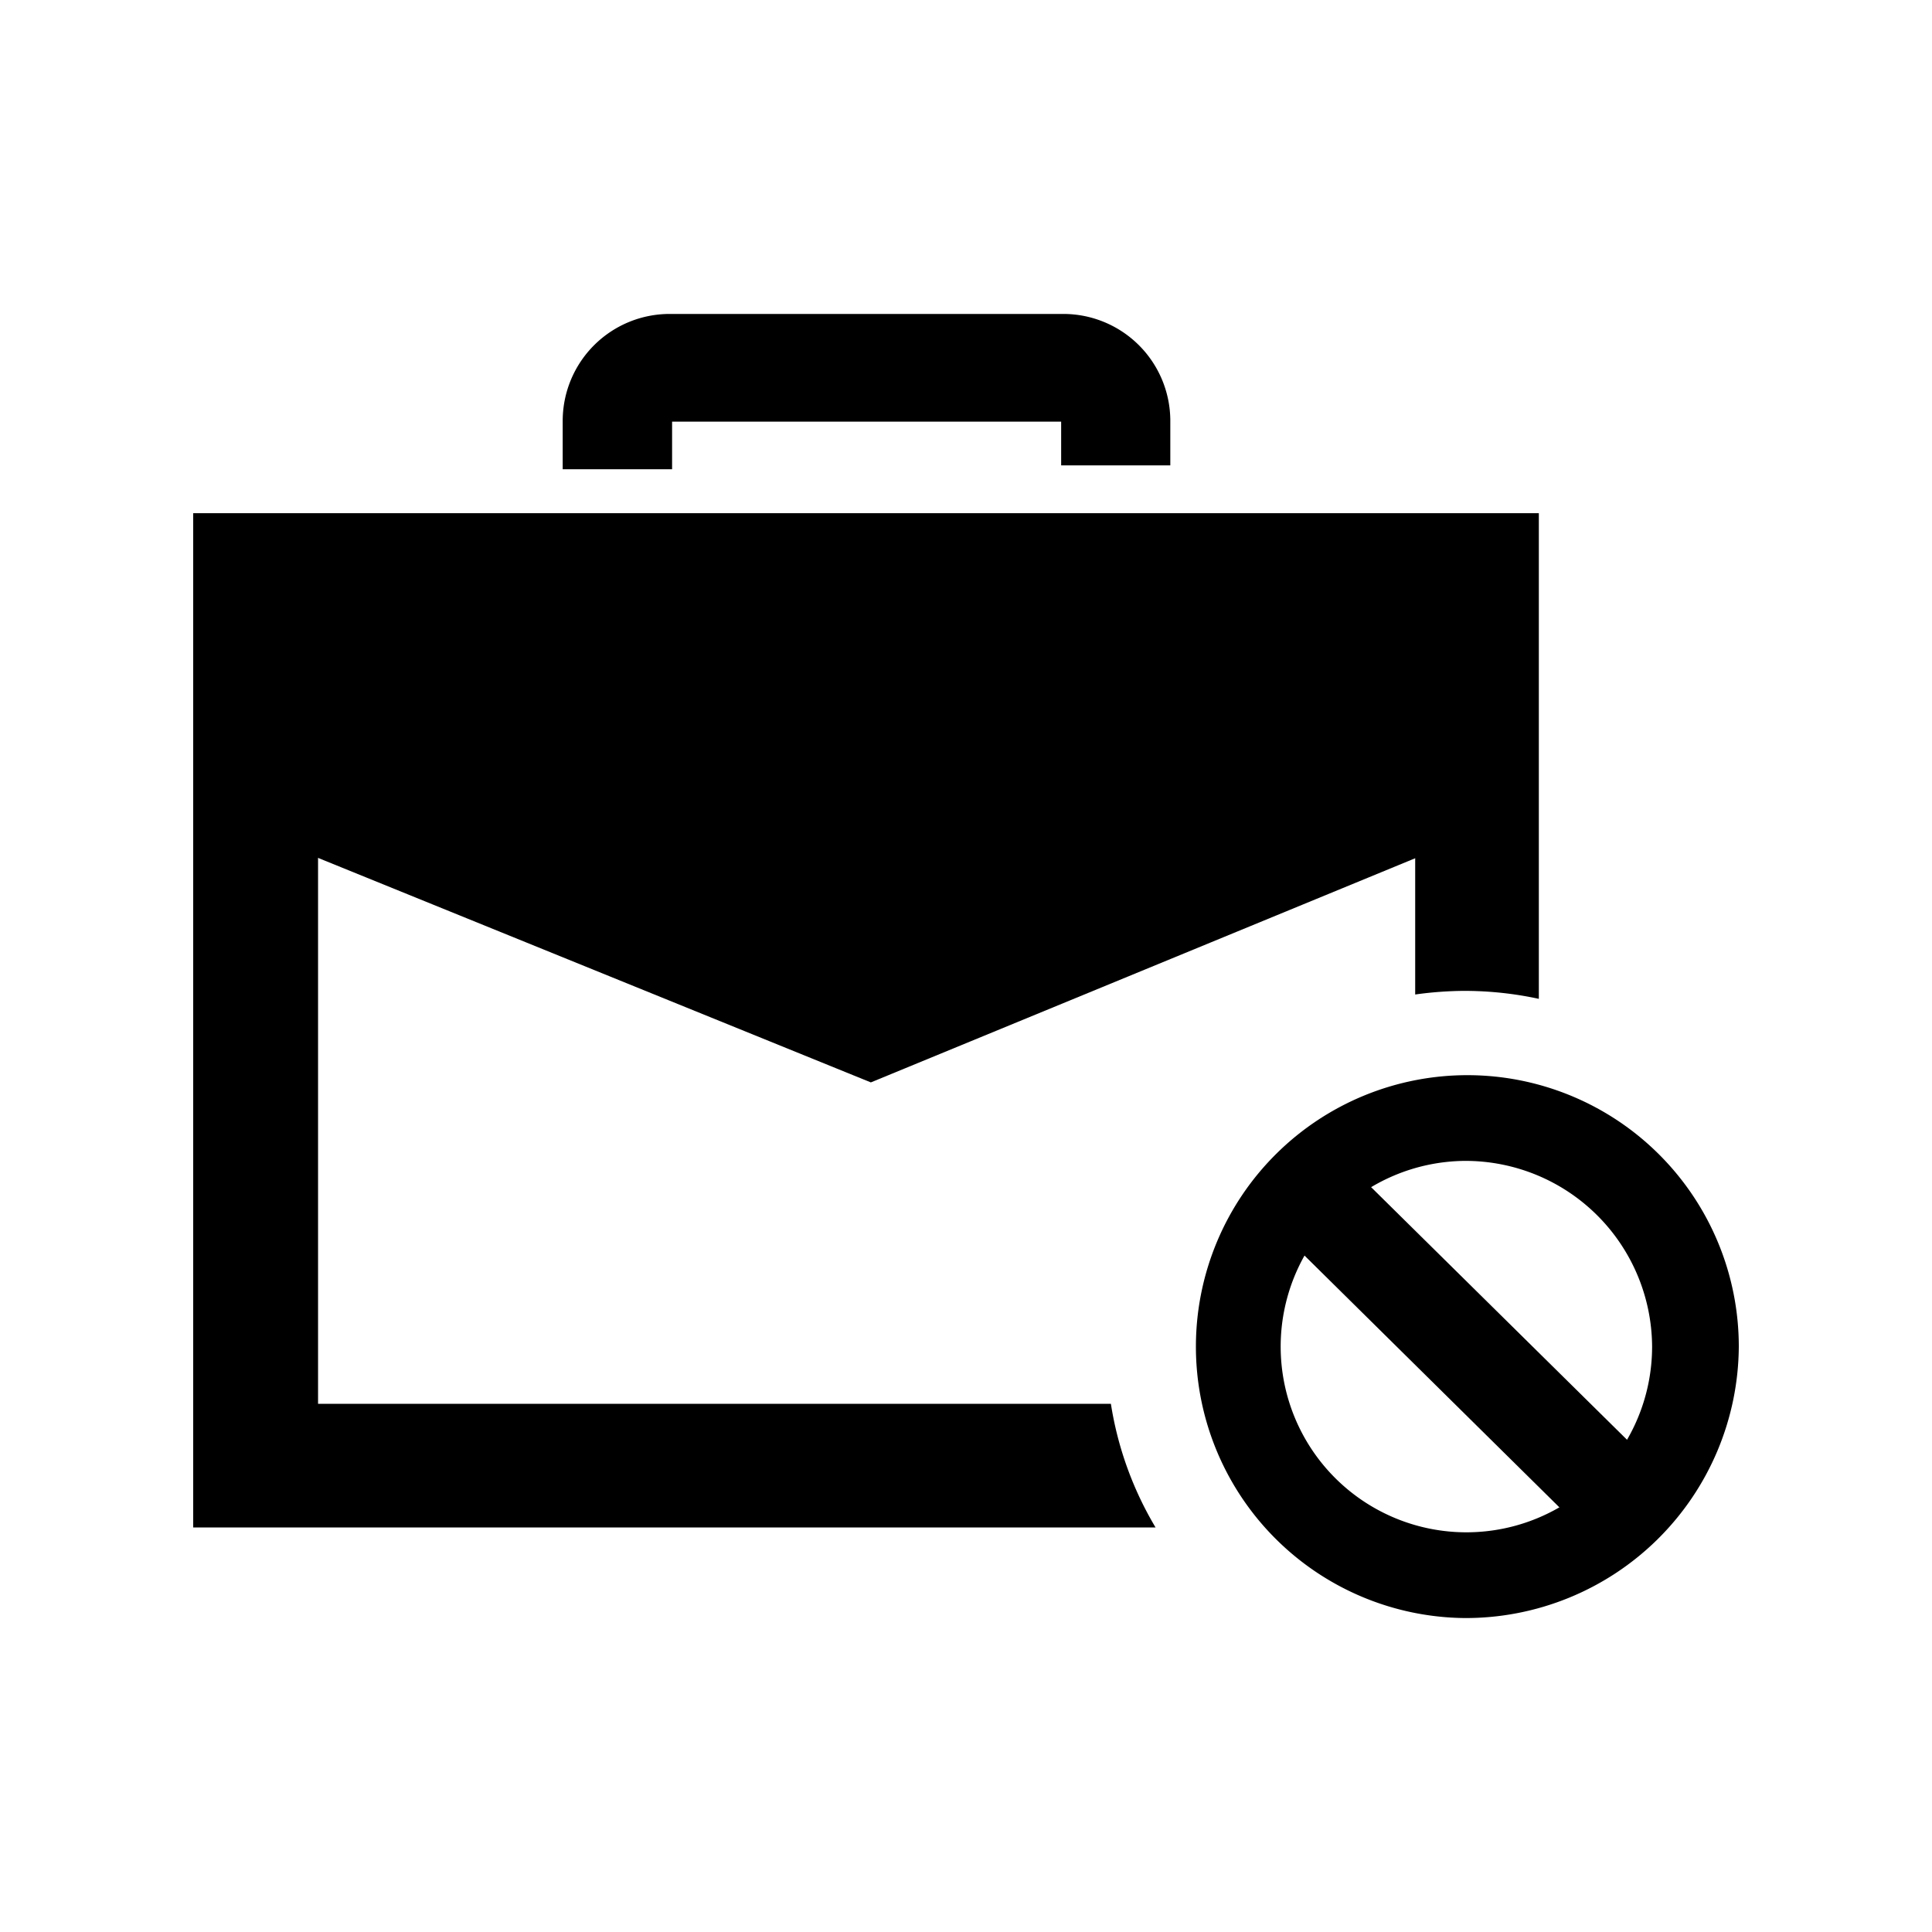
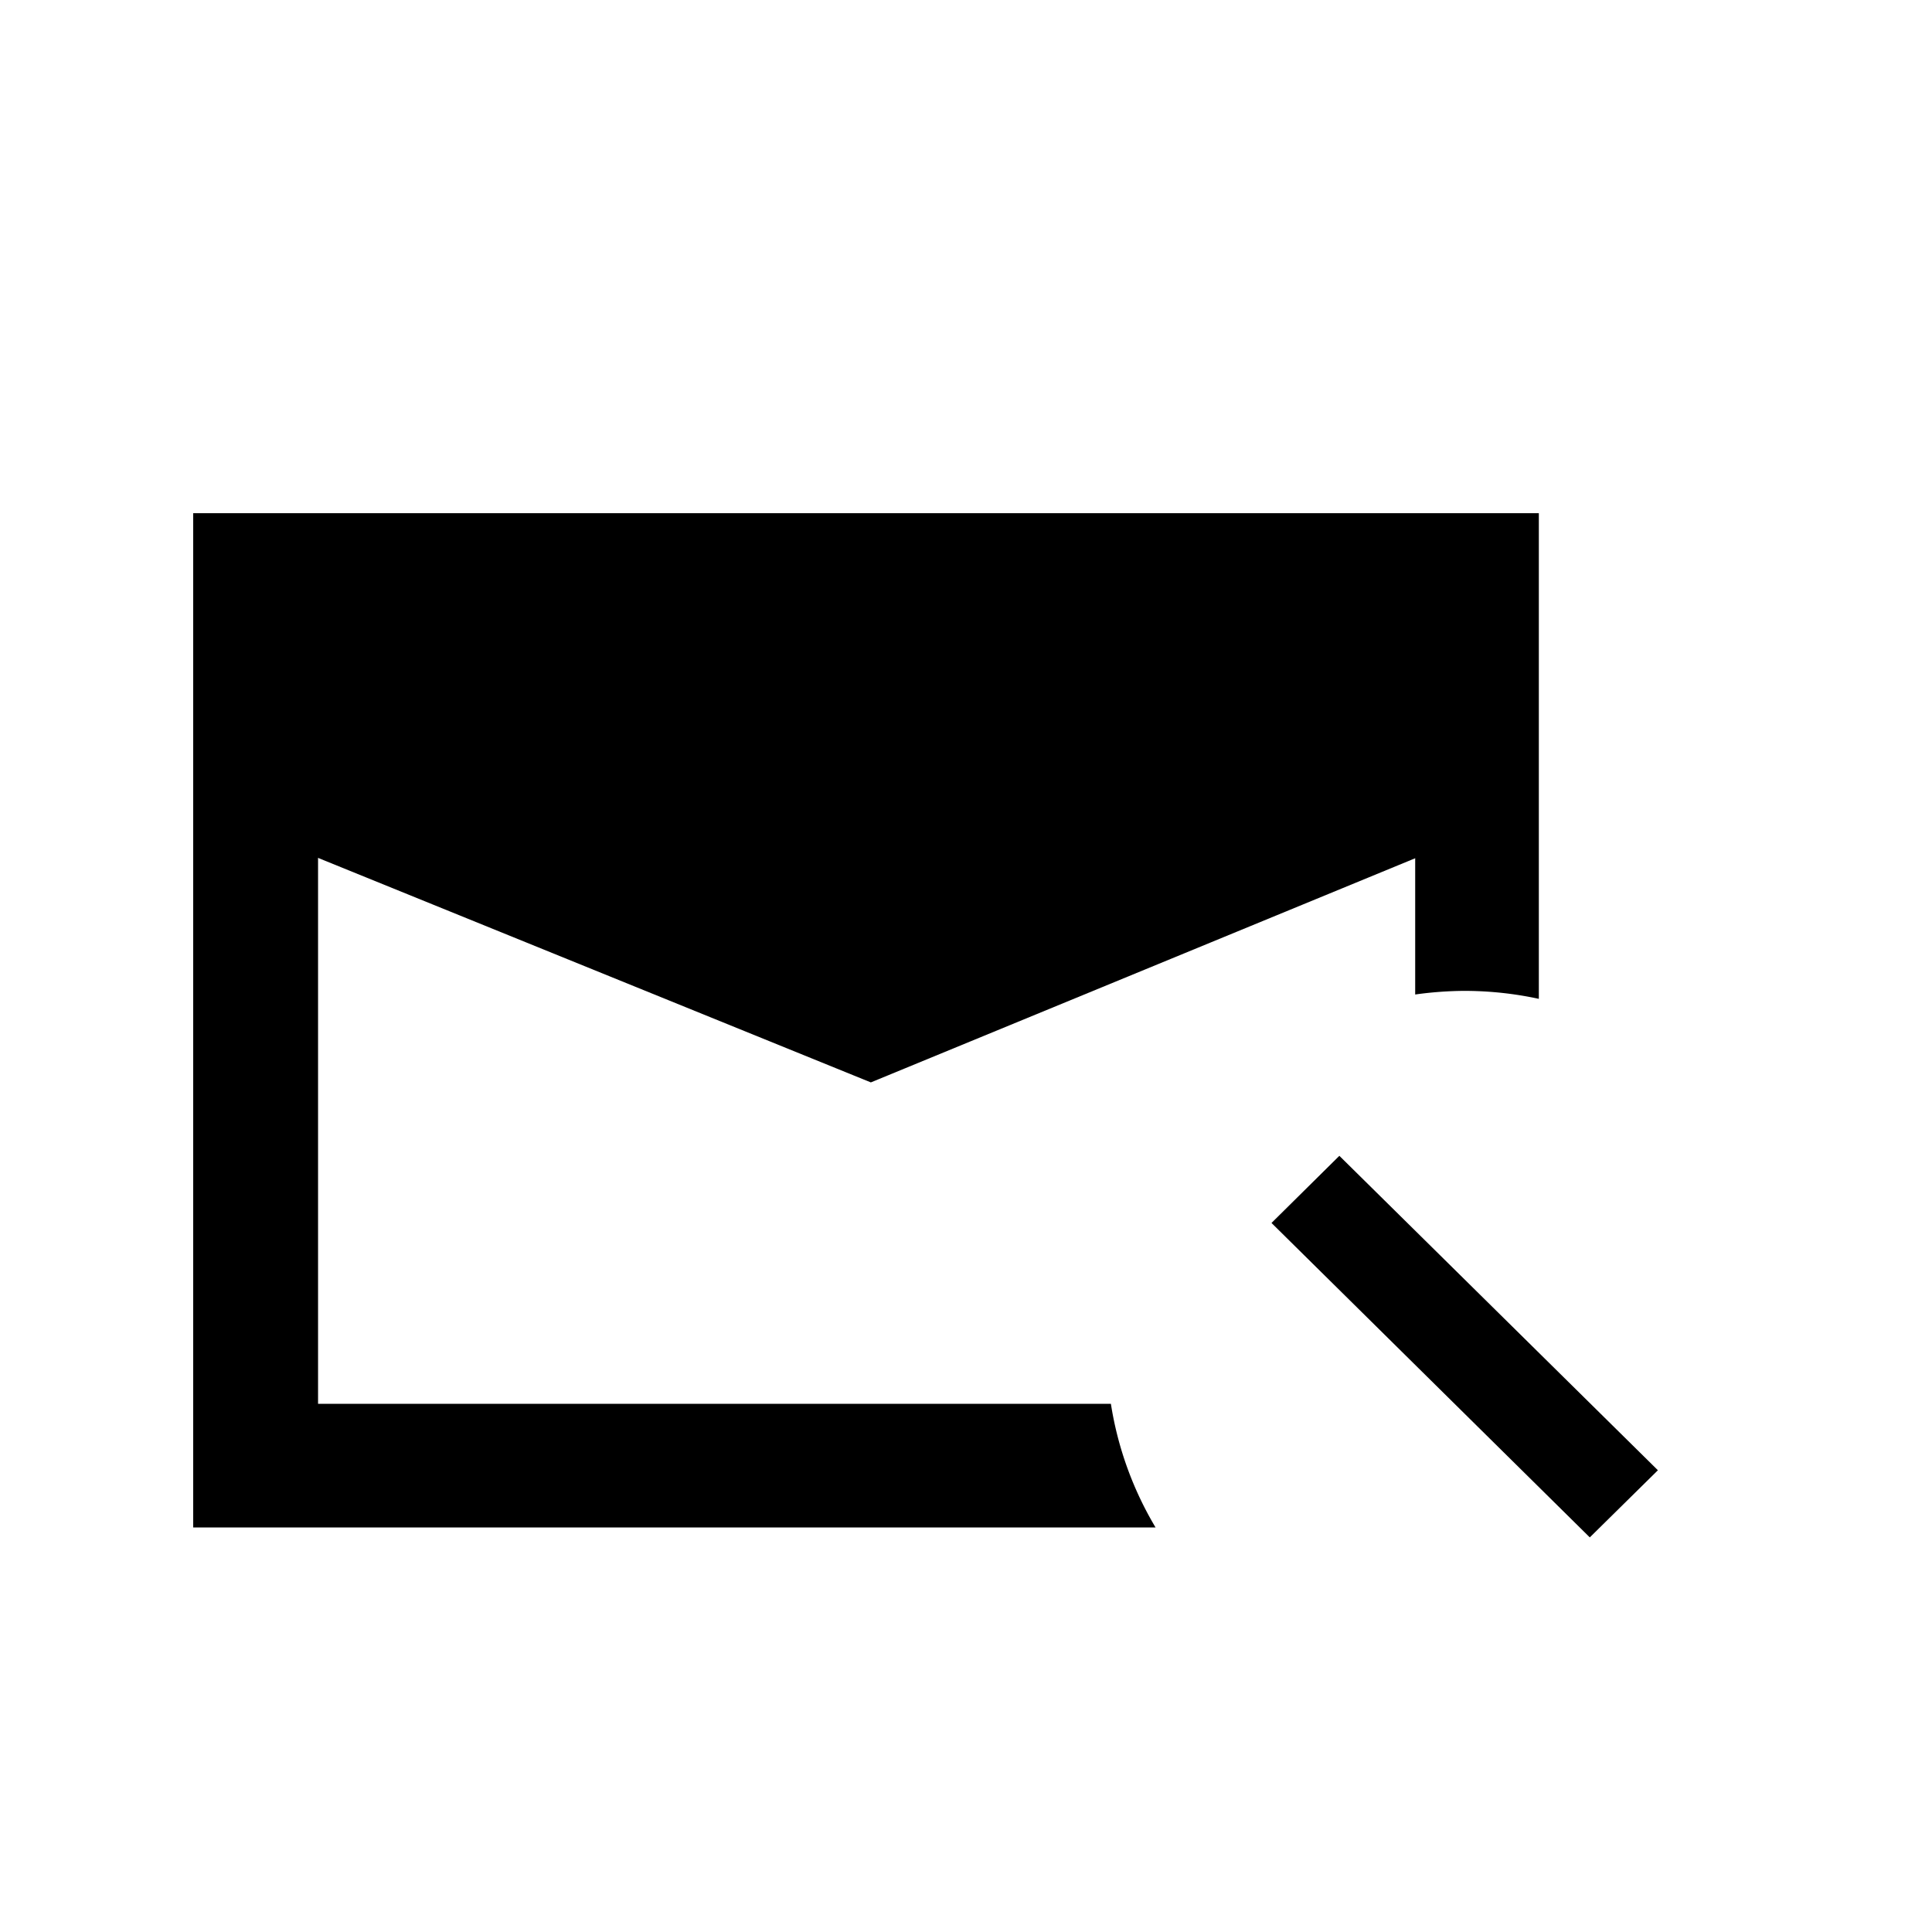
<svg xmlns="http://www.w3.org/2000/svg" id="Layer_1" data-name="Layer 1" viewBox="0 0 80 80">
  <defs>
    <style>.cls-1{fill:#000;}</style>
  </defs>
-   <path class="cls-1" d="M27.83,19.43H23.3v-2A4.43,4.43,0,0,1,27.76,13H44a4.43,4.43,0,0,1,4.46,4.4v1.87H43.94V17.46H27.83Z" />
  <polygon class="cls-1" points="61.17 24.54 10.6 24.54 10.6 34.48 36.06 44.82 61.17 34.48 61.17 24.54" />
  <path class="cls-1" d="M13.17,58.13V26.36H58.6V41.18a15.33,15.33,0,0,1,2-.15,14.62,14.62,0,0,1,3.12.33V21.25H8v42H47.85A14.29,14.29,0,0,1,46,58.13Z" />
-   <path class="cls-1" d="M60.65,67A11.24,11.24,0,1,1,72,55.76,11.31,11.31,0,0,1,60.65,67Zm0-18.93a7.69,7.69,0,1,0,7.76,7.69A7.73,7.73,0,0,0,60.65,48.07Z" />
  <polygon class="cls-1" points="65.83 63.66 52.65 50.64 55.46 47.86 68.65 60.88 65.83 63.66" />
</svg>